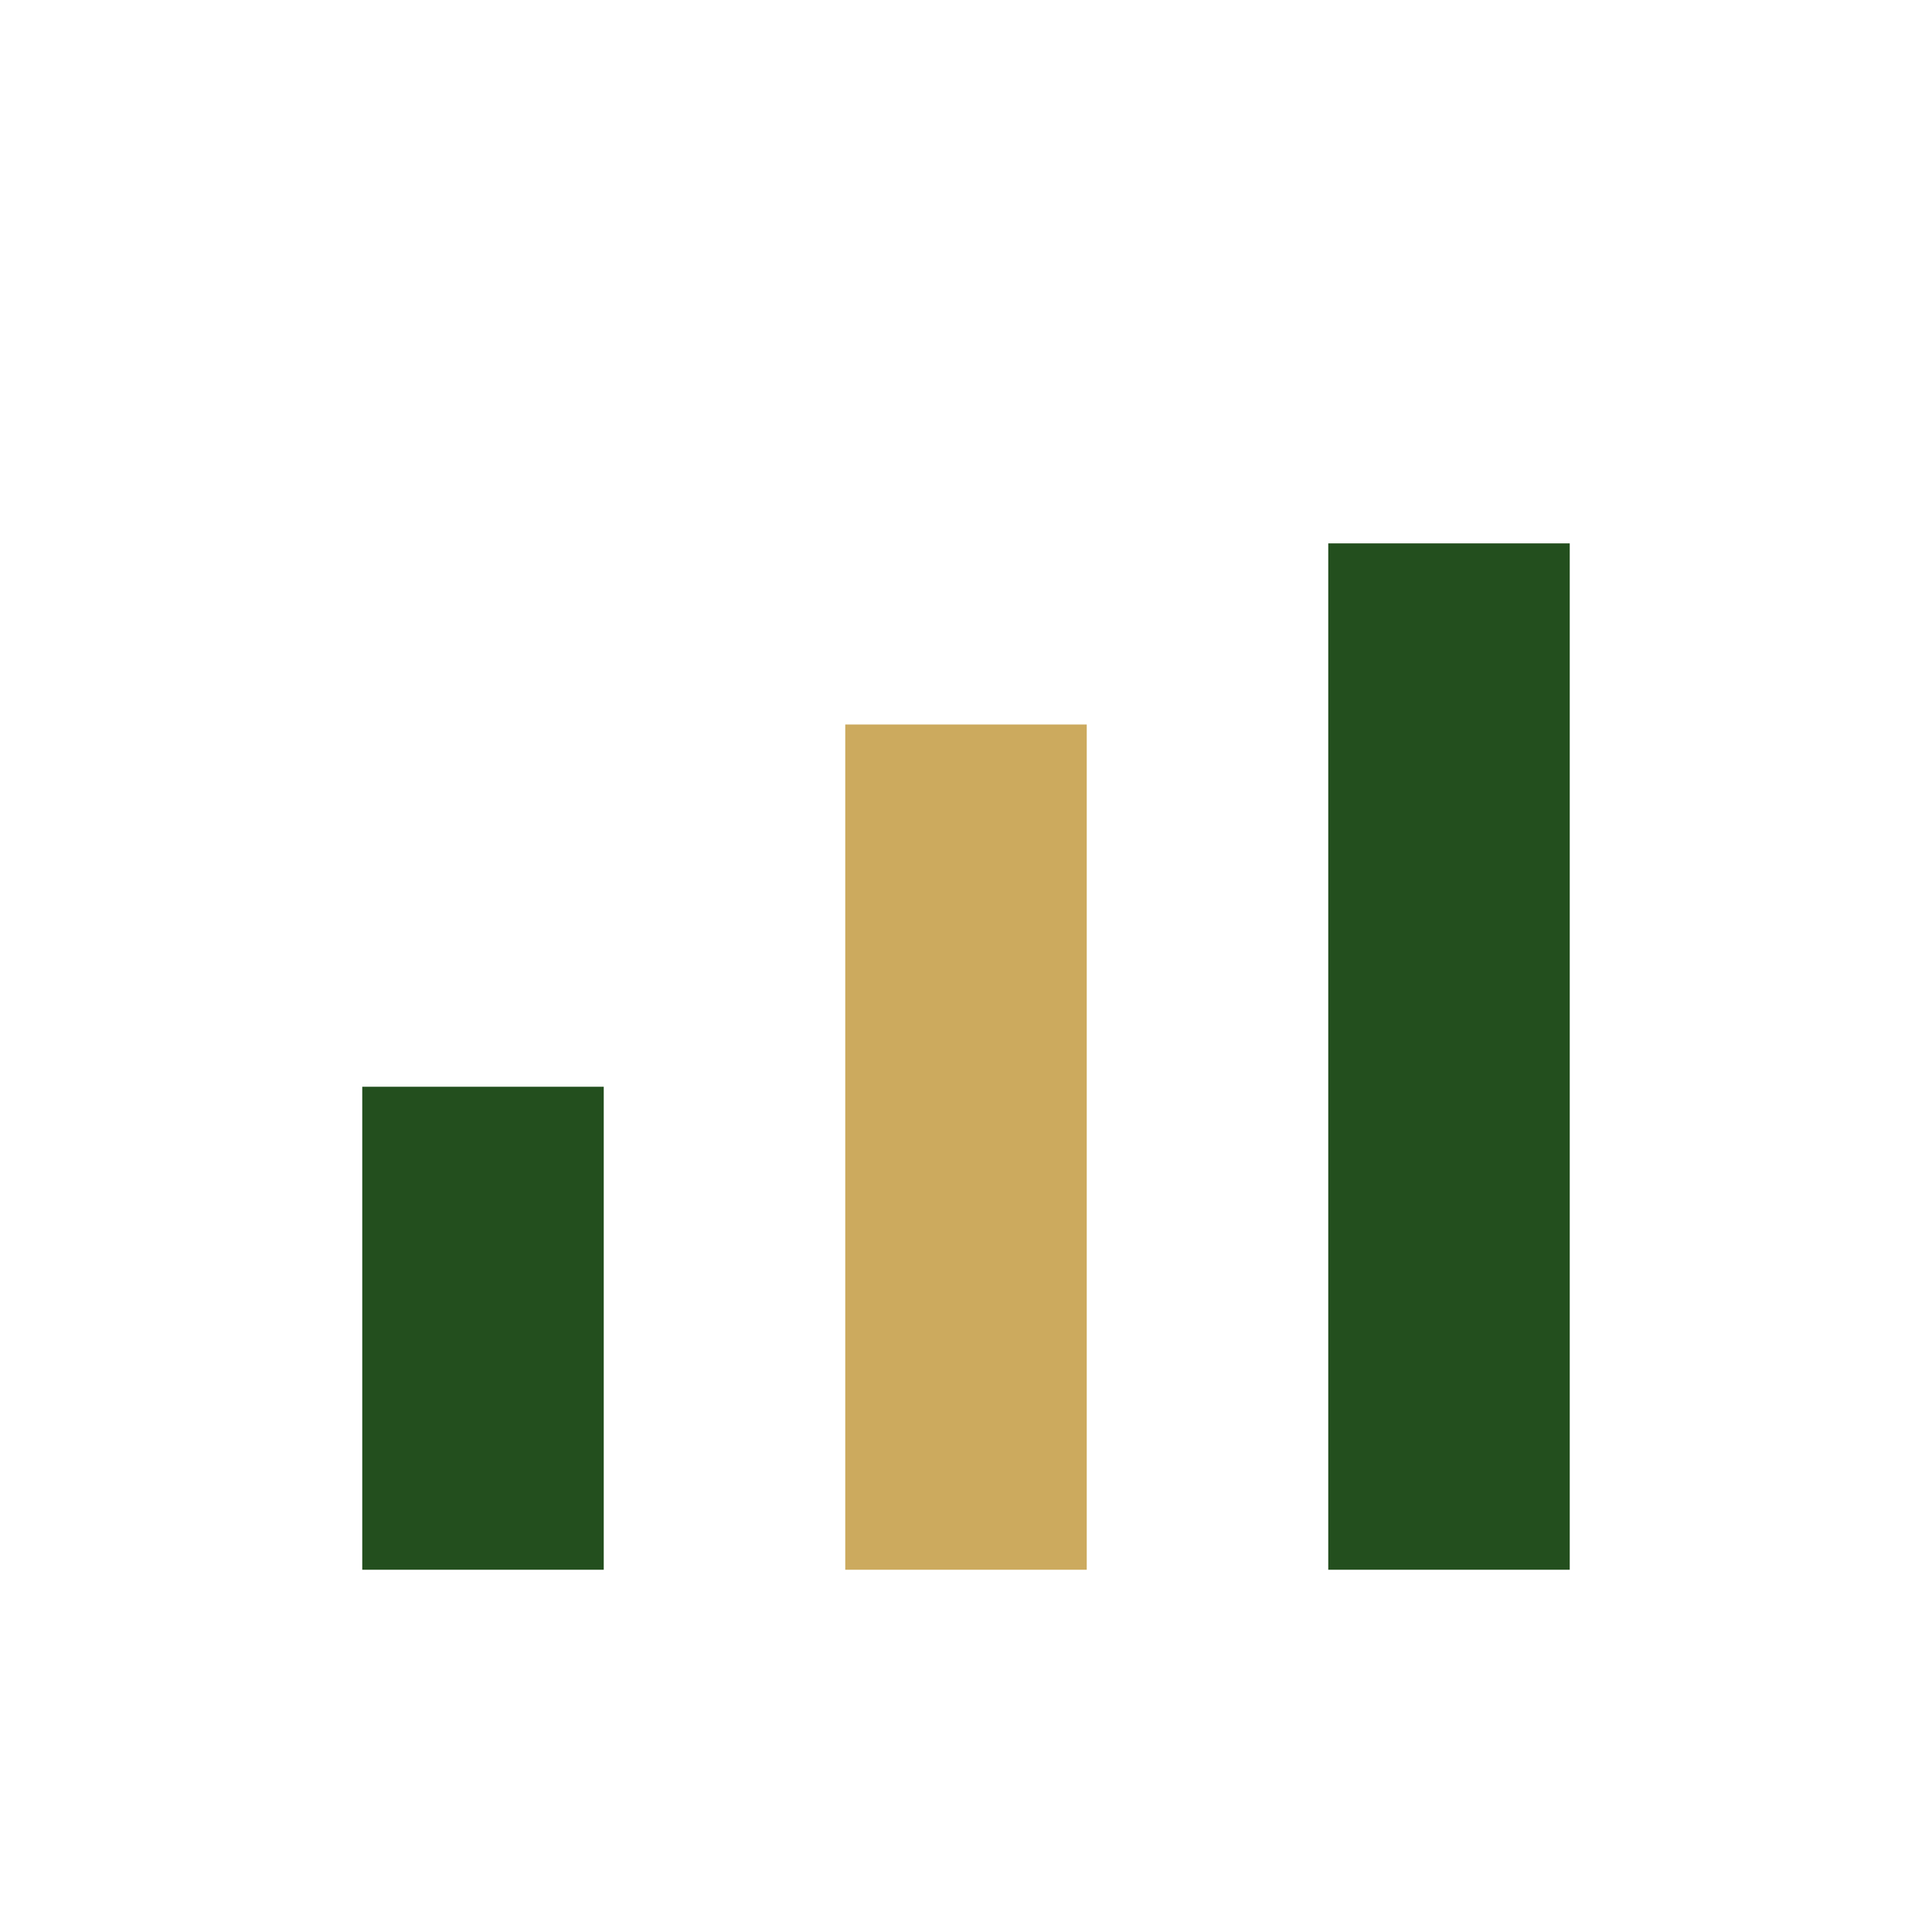
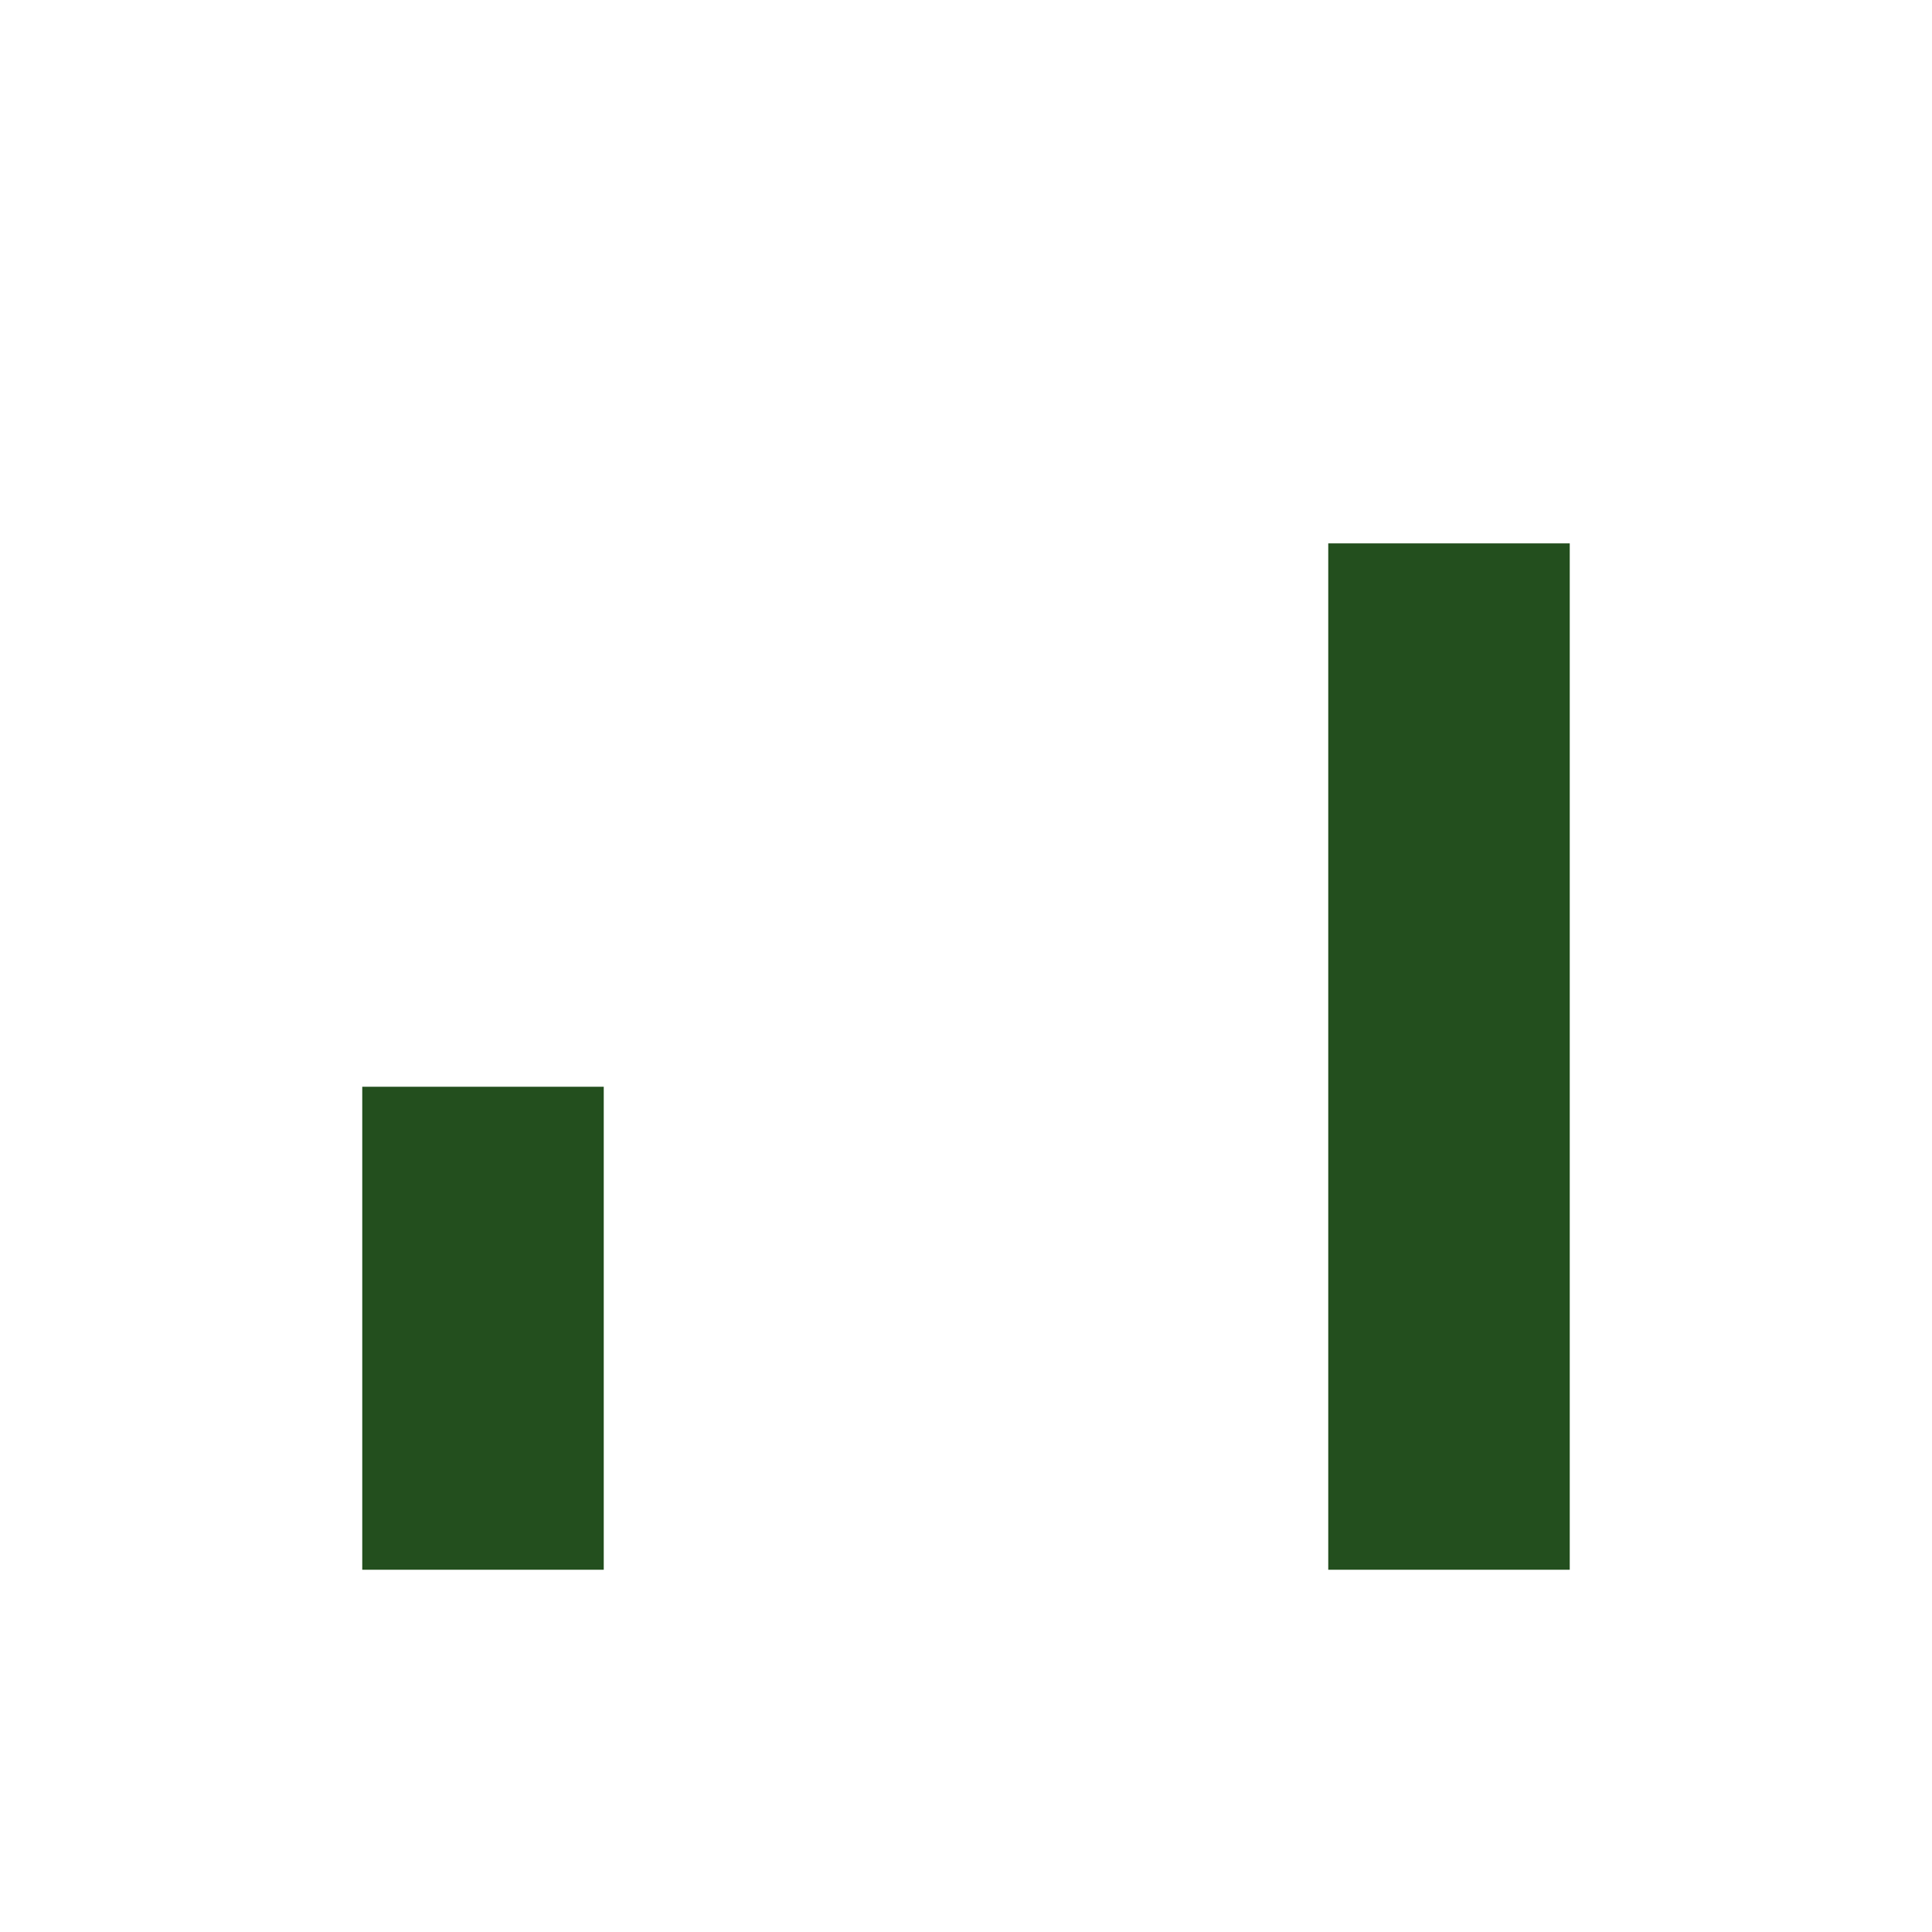
<svg xmlns="http://www.w3.org/2000/svg" width="32" height="32" viewBox="0 0 32 32">
  <rect x="6" y="18" width="4" height="8" fill="#234F1E" />
-   <rect x="14" y="12" width="4" height="14" fill="#CCAA5E" />
  <rect x="22" y="9" width="4" height="17" fill="#234F1E" />
</svg>